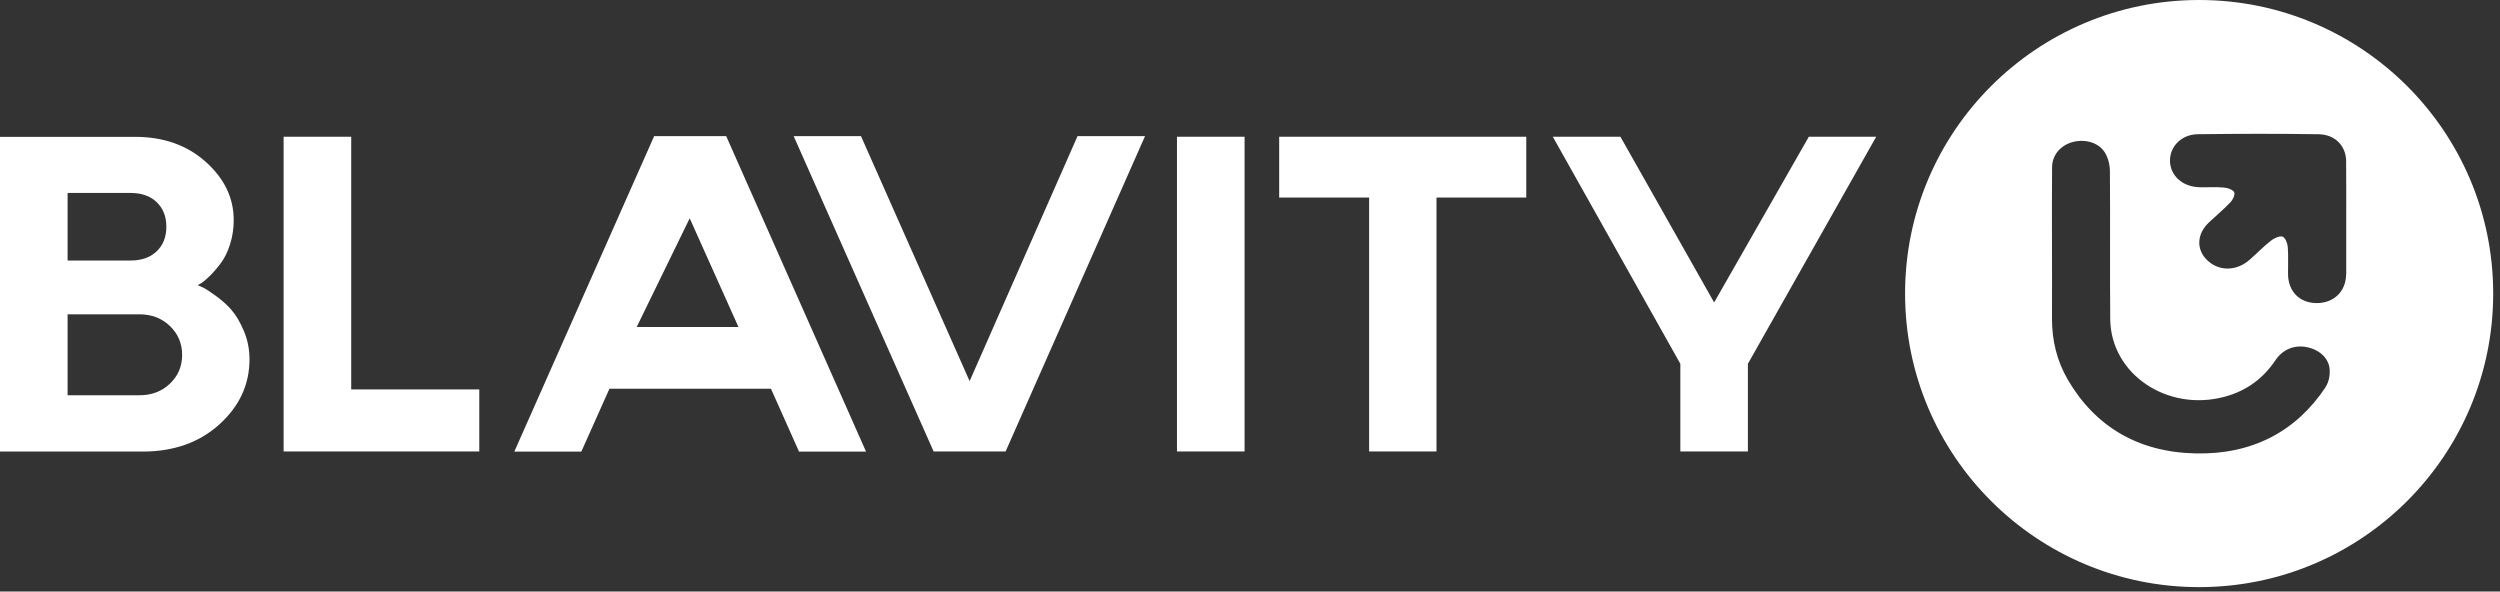
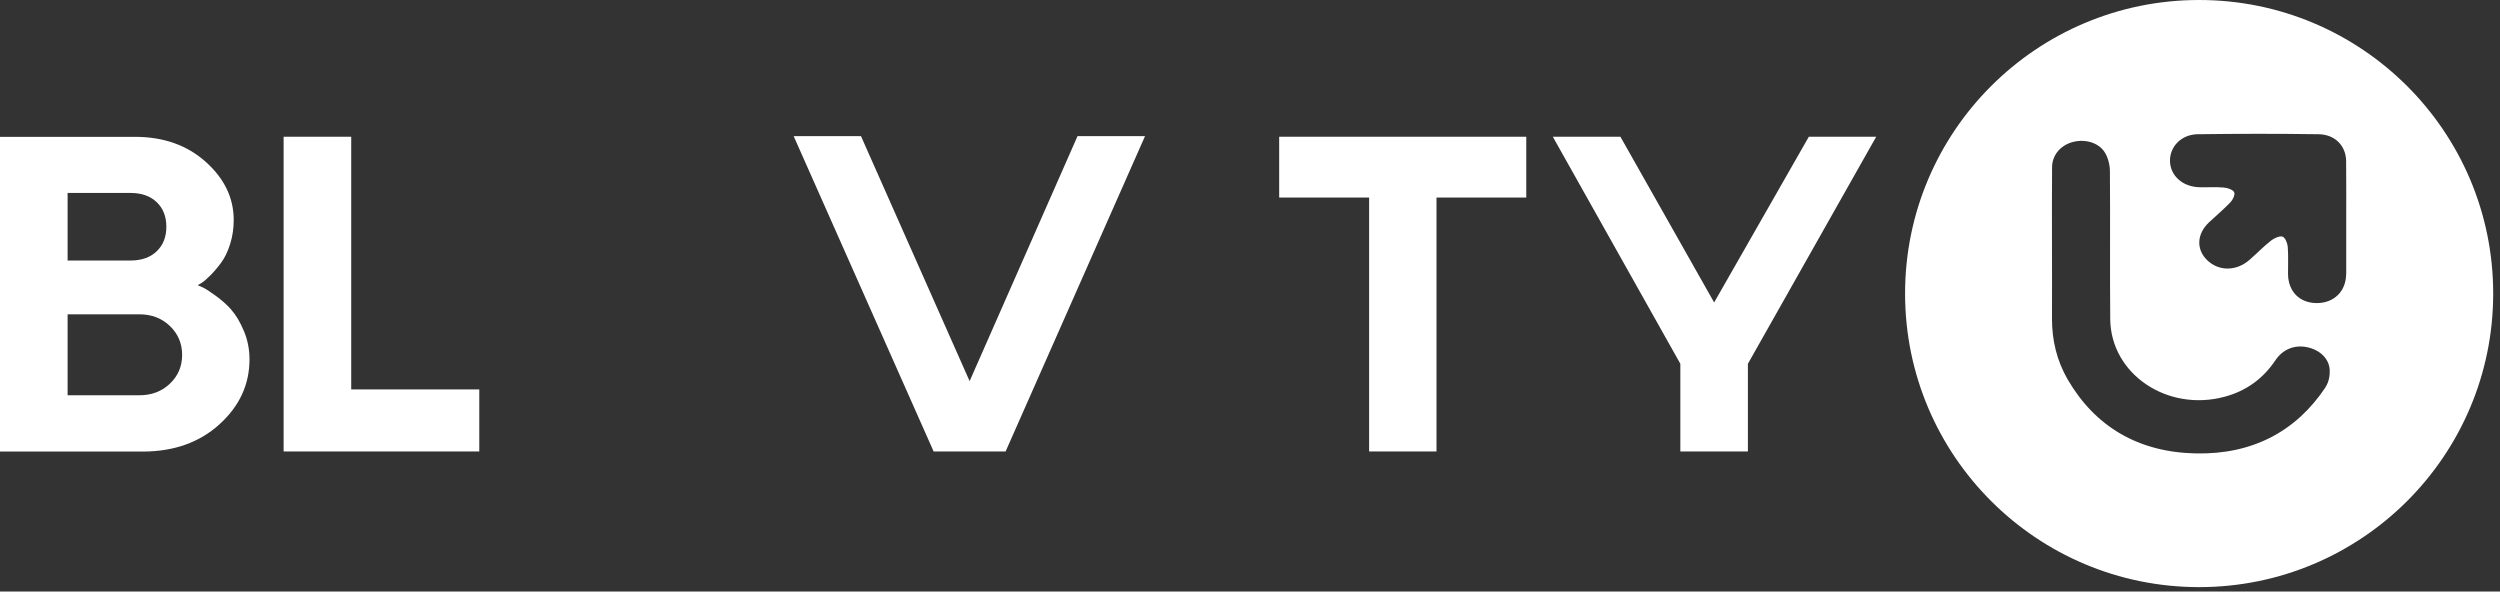
<svg xmlns="http://www.w3.org/2000/svg" width="224" height="53" viewBox="0 0 224 53" fill="none">
  <rect x="0" y="0" width="224" height="53" fill="#333333" stroke="none" />
  <path d="M162.071 12.252L153.587 27.1L145.189 12.252H139.132L150.559 32.596V40.451H156.611V32.596L168.107 12.252H162.071Z" fill="white" />
  <path d="M114.615 12.252V17.7H122.674V40.451H128.71V17.7H136.753V12.252H114.615Z" fill="white" />
  <path d="M15.227 34.374C14.5 35.069 13.585 35.416 12.485 35.416H6.057V28.162H12.485C13.585 28.162 14.5 28.514 15.227 29.213C15.955 29.916 16.319 30.778 16.319 31.8C16.319 32.821 15.955 33.68 15.227 34.374ZM6.057 17.287H11.68C12.677 17.287 13.462 17.561 14.038 18.113C14.614 18.665 14.905 19.396 14.905 20.316C14.905 21.235 14.614 21.967 14.038 22.518C13.462 23.07 12.673 23.344 11.68 23.344H6.057V17.287ZM20.745 27.77C20.34 27.312 19.866 26.887 19.331 26.503C18.795 26.115 18.423 25.874 18.219 25.776C18.015 25.677 17.847 25.604 17.716 25.551L18.052 25.355C18.26 25.224 18.526 24.999 18.848 24.676C19.171 24.353 19.494 23.973 19.821 23.528C20.148 23.082 20.418 22.523 20.626 21.848C20.835 21.174 20.941 20.463 20.941 19.715C20.941 17.737 20.107 16 18.436 14.504C16.764 13.008 14.651 12.261 12.093 12.261H0V40.46H12.78C15.571 40.46 17.868 39.646 19.662 38.02C21.456 36.393 22.355 34.456 22.355 32.2C22.355 31.297 22.187 30.447 21.852 29.654C21.517 28.861 21.149 28.236 20.741 27.778" fill="white" />
  <path d="M25.412 12.252V40.451H42.944V34.893H31.469V12.252H25.412Z" fill="white" />
-   <path d="M111.513 12.252H105.456V40.451H111.513V12.252Z" fill="white" />
  <path d="M96.547 12.195L86.878 34.15L77.143 12.195H71.111L83.653 40.451H90.102L102.596 12.195H96.547Z" fill="white" />
-   <path d="M61.797 19.559L66.166 29.298H57.048L61.797 19.559ZM58.613 12.195L46.083 40.464H52.087L54.608 34.828H69.076L71.593 40.464H77.597L65.066 12.195H58.609H58.613Z" fill="white" />
  <path d="M197.042 0C182.489 0 170.695 11.778 170.695 26.303C170.695 40.827 182.489 52.606 197.042 52.606C211.595 52.606 223.39 40.827 223.39 26.303C223.39 11.778 211.591 0 197.042 0ZM208.383 34.677C205.743 38.653 201.824 40.729 196.756 40.627C191.578 40.525 187.732 38.216 185.284 34.035C184.287 32.327 183.85 30.471 183.858 28.53C183.87 26.421 183.858 24.312 183.858 22.204C183.858 19.788 183.842 17.377 183.866 14.962C183.879 13.871 184.659 12.988 185.759 12.714C186.85 12.44 188.051 12.78 188.599 13.67C188.893 14.153 189.044 14.77 189.048 15.33C189.085 19.752 189.036 24.169 189.077 28.591C189.122 33.516 194.198 36.941 199.347 35.543C201.325 35.008 202.809 33.876 203.884 32.27C204.546 31.285 205.604 30.876 206.72 31.109C207.852 31.346 208.694 32.127 208.743 33.16C208.767 33.663 208.653 34.256 208.371 34.677H208.383ZM210.214 24.562C210.202 26.099 209.127 27.153 207.594 27.157C206.054 27.157 205.024 26.127 205.008 24.558C204.999 23.744 205.048 22.927 204.983 22.118C204.954 21.787 204.762 21.288 204.513 21.203C204.243 21.113 203.745 21.35 203.467 21.57C202.797 22.102 202.204 22.715 201.562 23.279C200.381 24.312 198.82 24.321 197.774 23.323C196.76 22.351 196.822 20.957 197.937 19.911C198.579 19.31 199.261 18.742 199.858 18.113C200.075 17.88 200.287 17.426 200.177 17.214C200.058 16.985 199.568 16.829 199.225 16.801C198.509 16.74 197.782 16.797 197.059 16.776C195.555 16.736 194.451 15.738 194.431 14.422C194.41 13.143 195.444 12.048 196.907 12.027C200.52 11.979 204.137 11.974 207.75 12.027C209.225 12.048 210.198 13.074 210.214 14.431C210.235 16.159 210.218 17.888 210.222 19.617C210.222 21.268 210.23 22.919 210.222 24.574L210.214 24.562Z" fill="white" />
</svg>